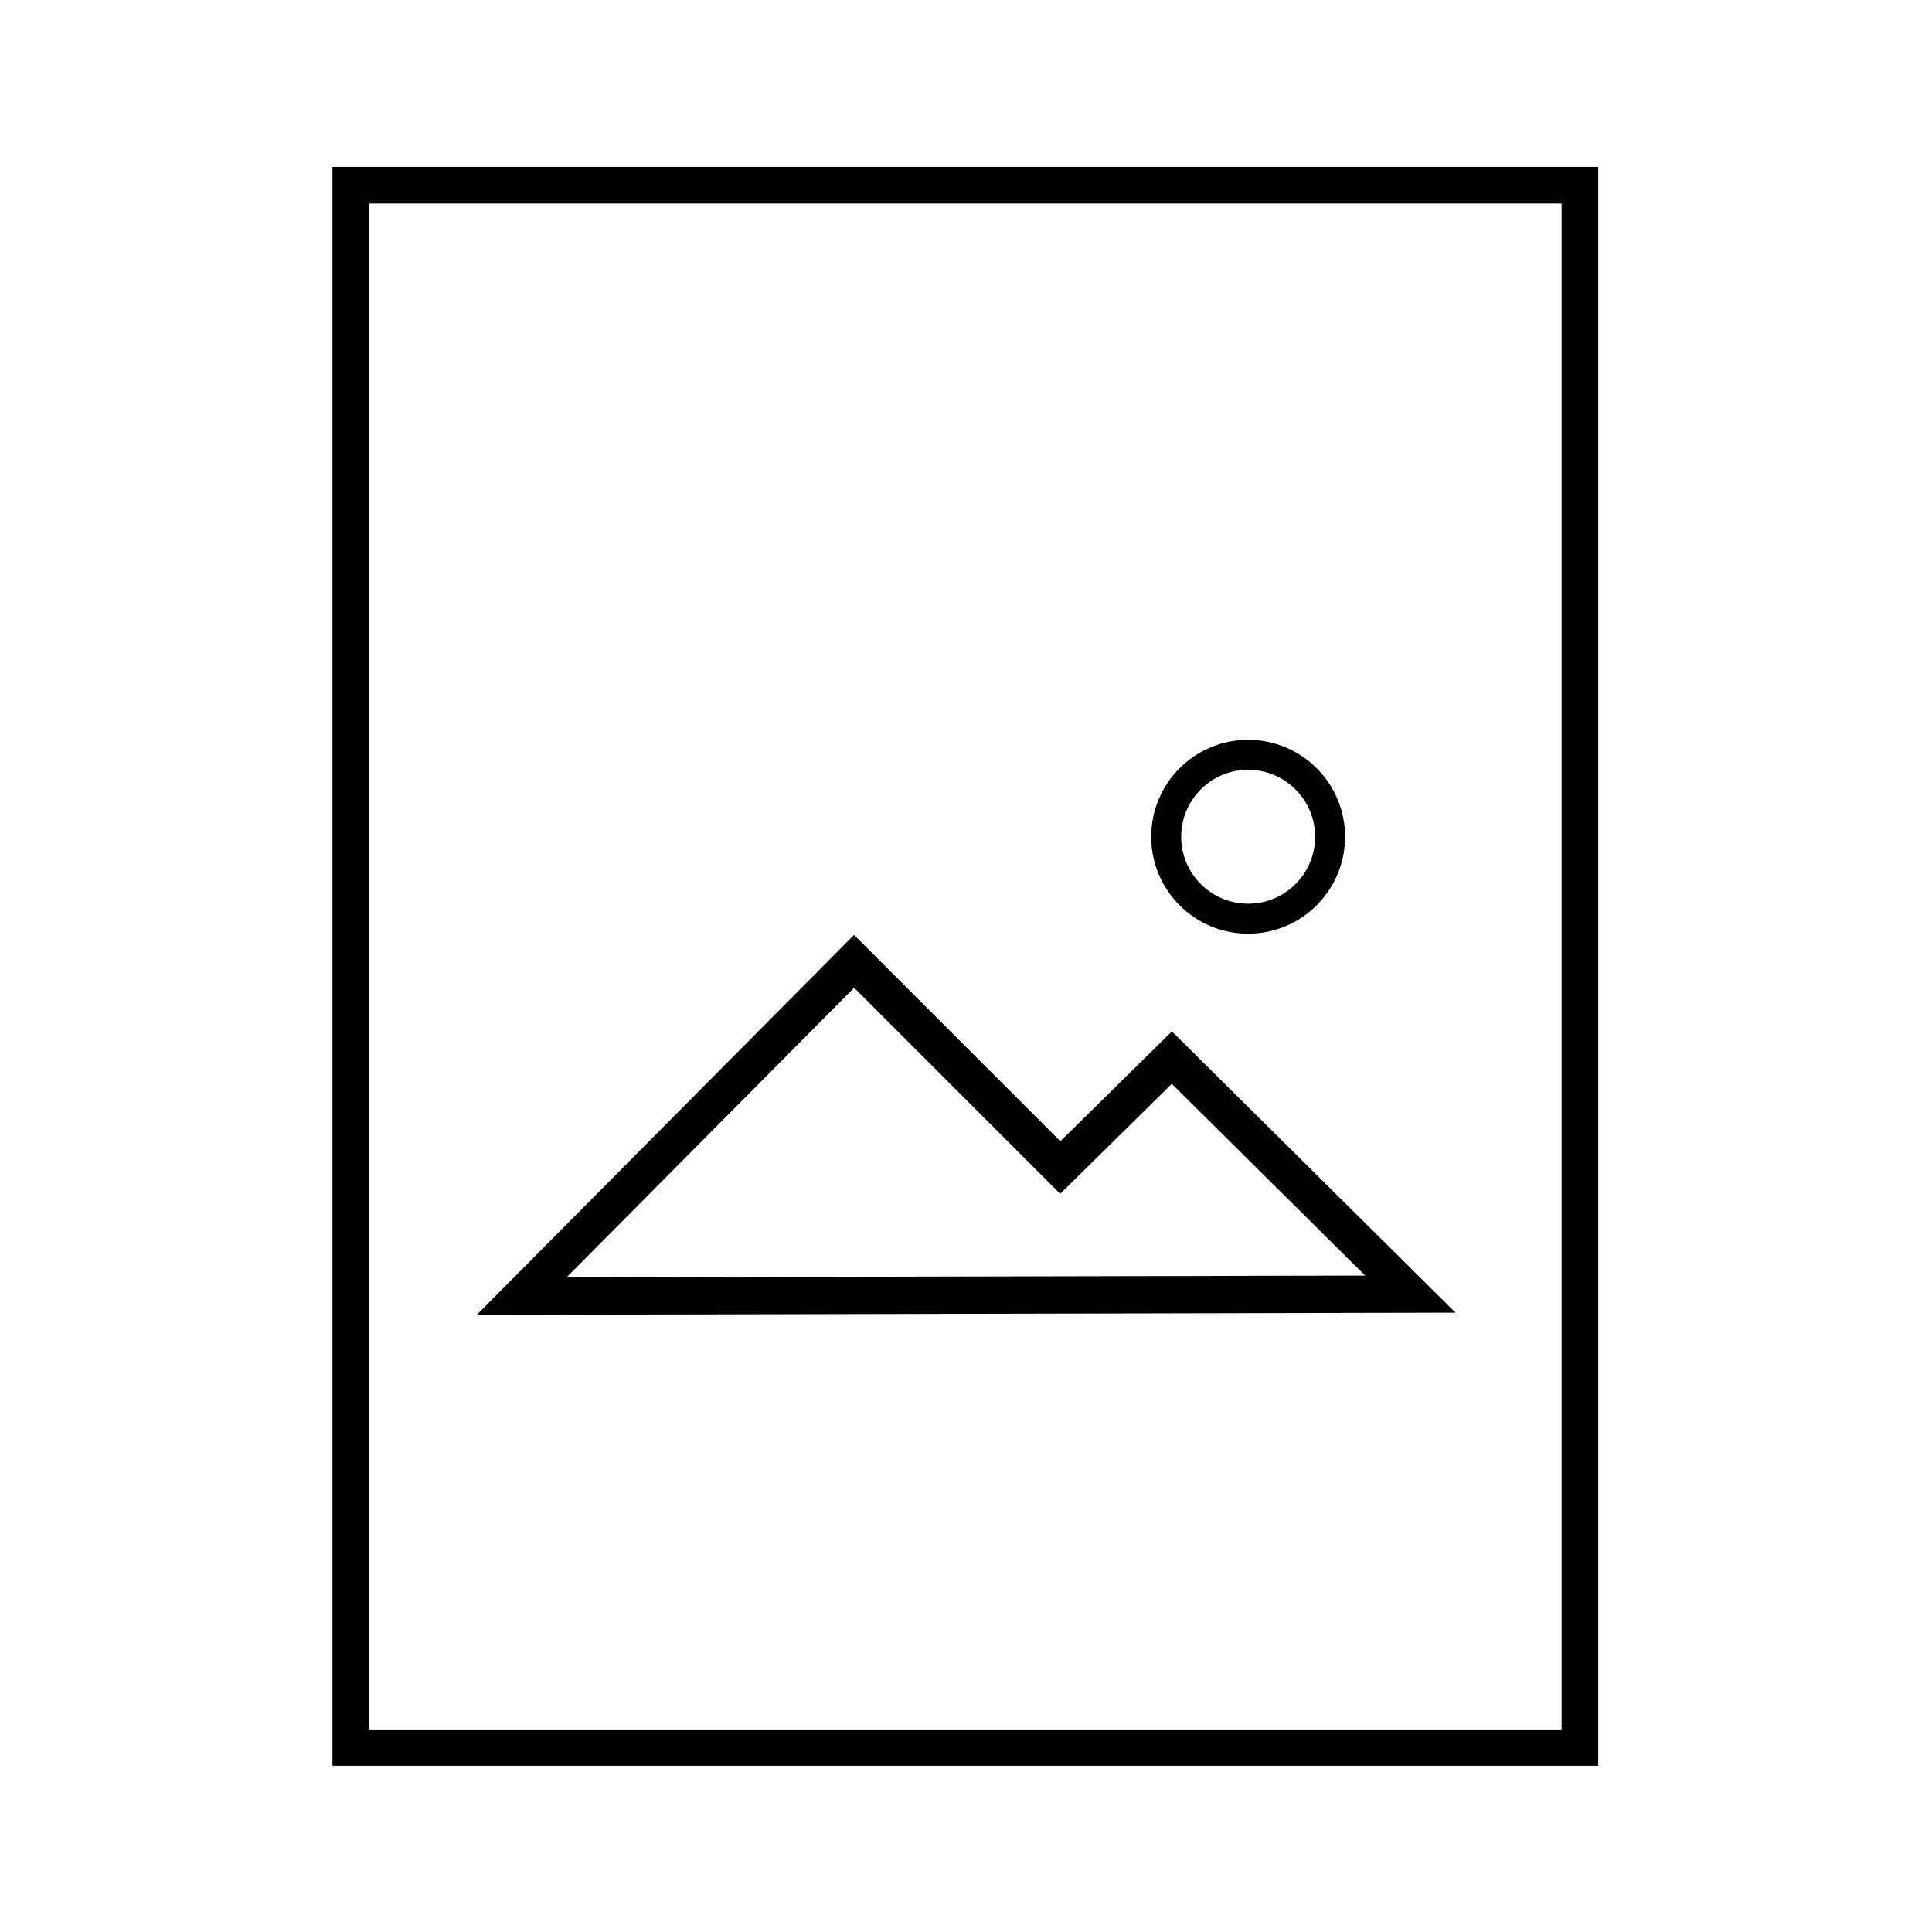
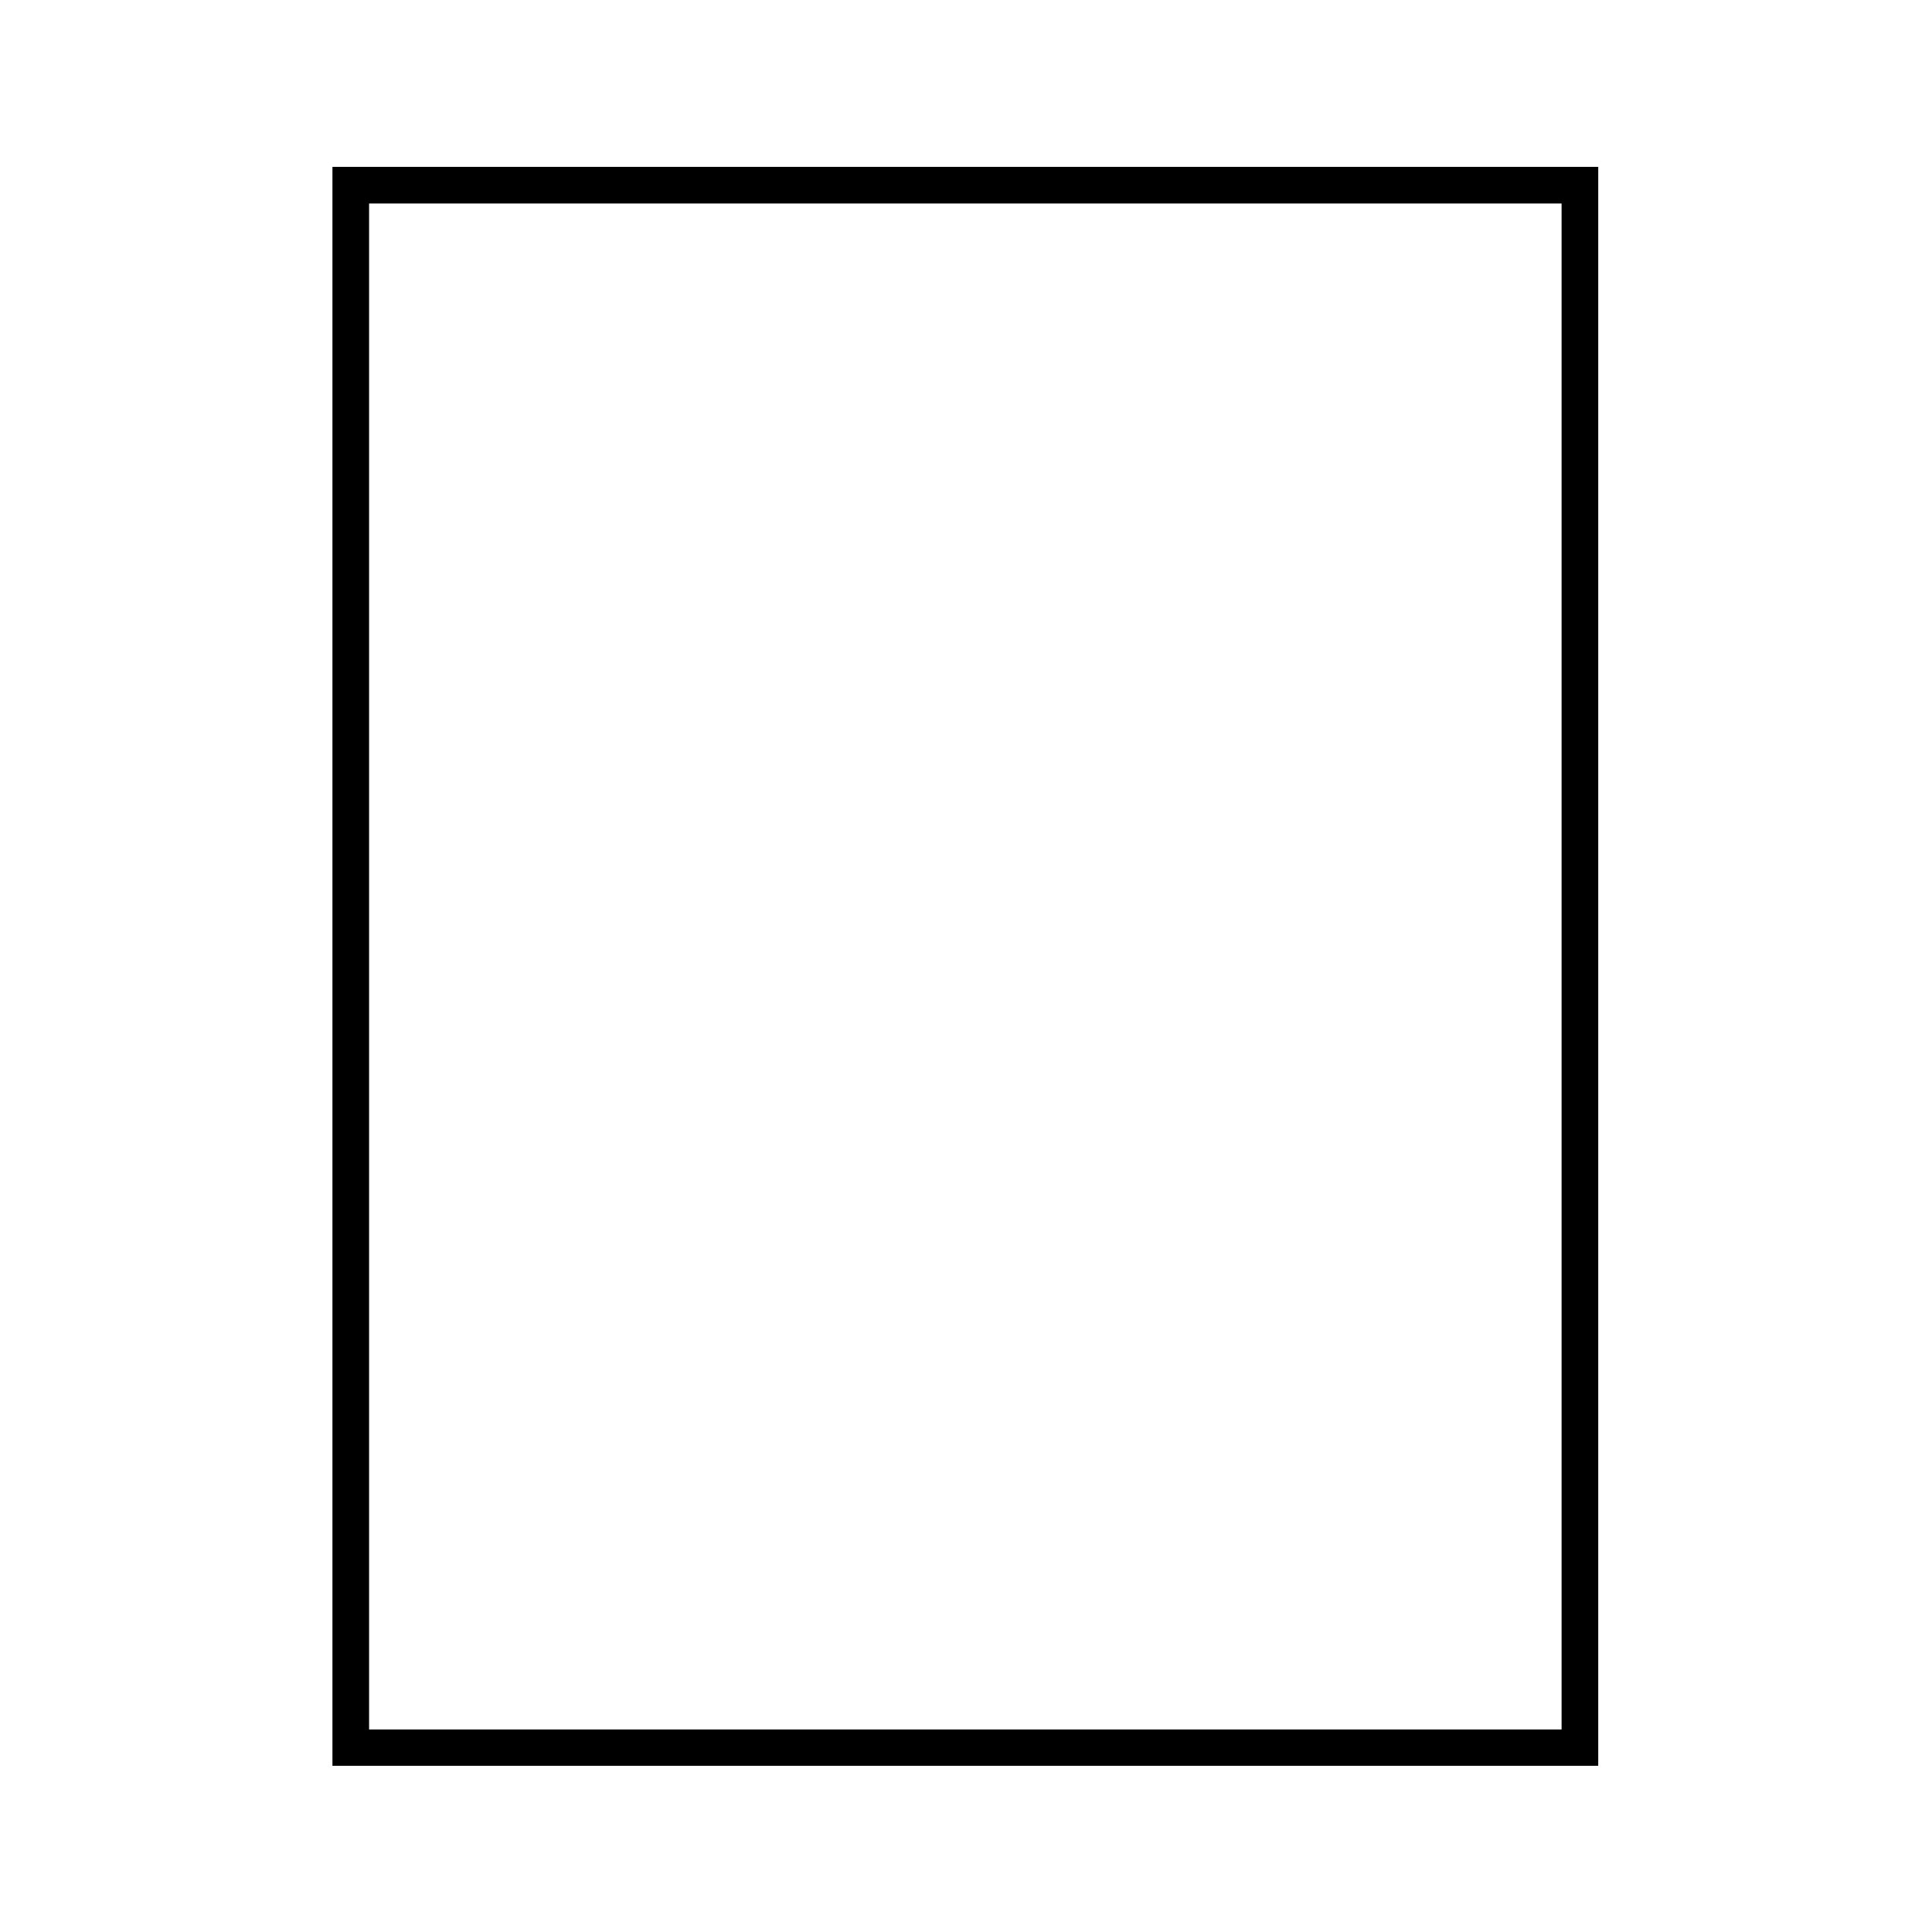
<svg xmlns="http://www.w3.org/2000/svg" viewBox="0 0 58 58">
-   <path d="m0 0h58v58.01h-58z" fill="none" />
  <path d="m46.88 6.11v45.81h-35.8v-45.81h35.81m1.1-1.1h-38.01v48h38v-47.99z" />
-   <path d="m15.66 38.91 26.68-.06-7.16-7.1-3.35 3.3-6.19-6.19z" fill="none" stroke="#000" stroke-miterlimit="10" stroke-width="1.12" />
-   <circle cx="37.47" cy="25.12" fill="none" r="2.46" stroke="#000" stroke-miterlimit="10" stroke-width=".9" />
</svg>